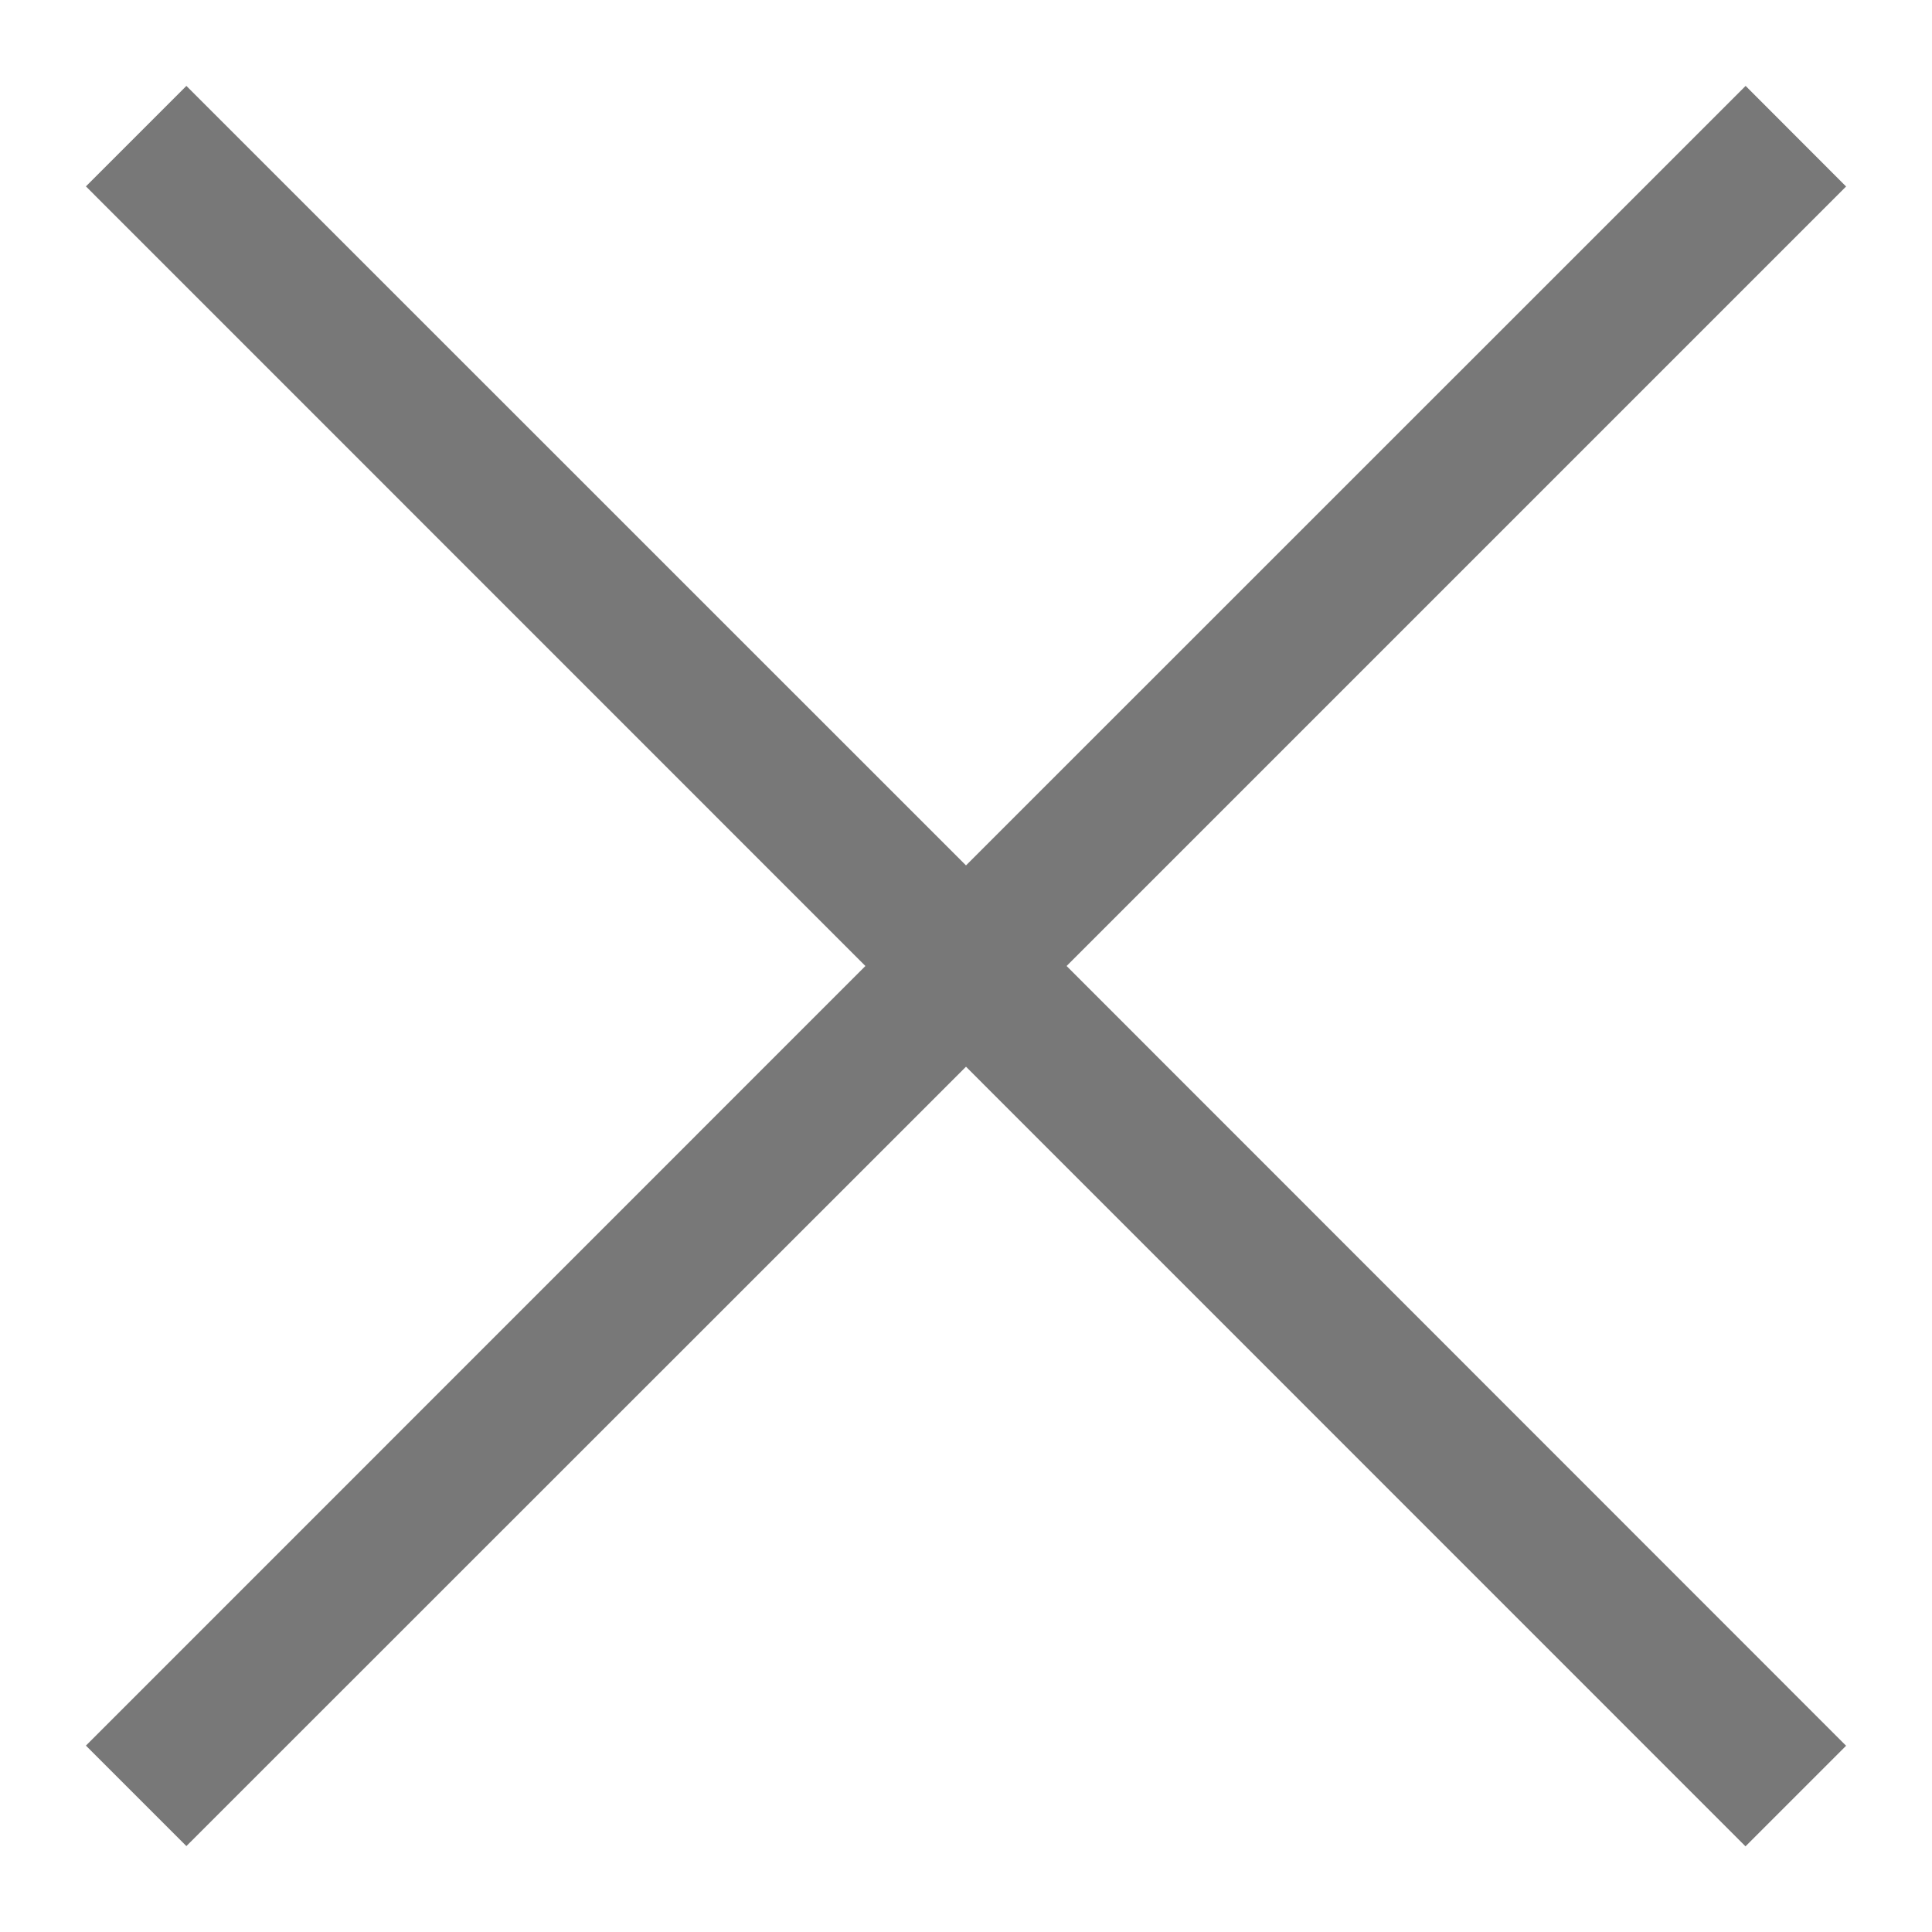
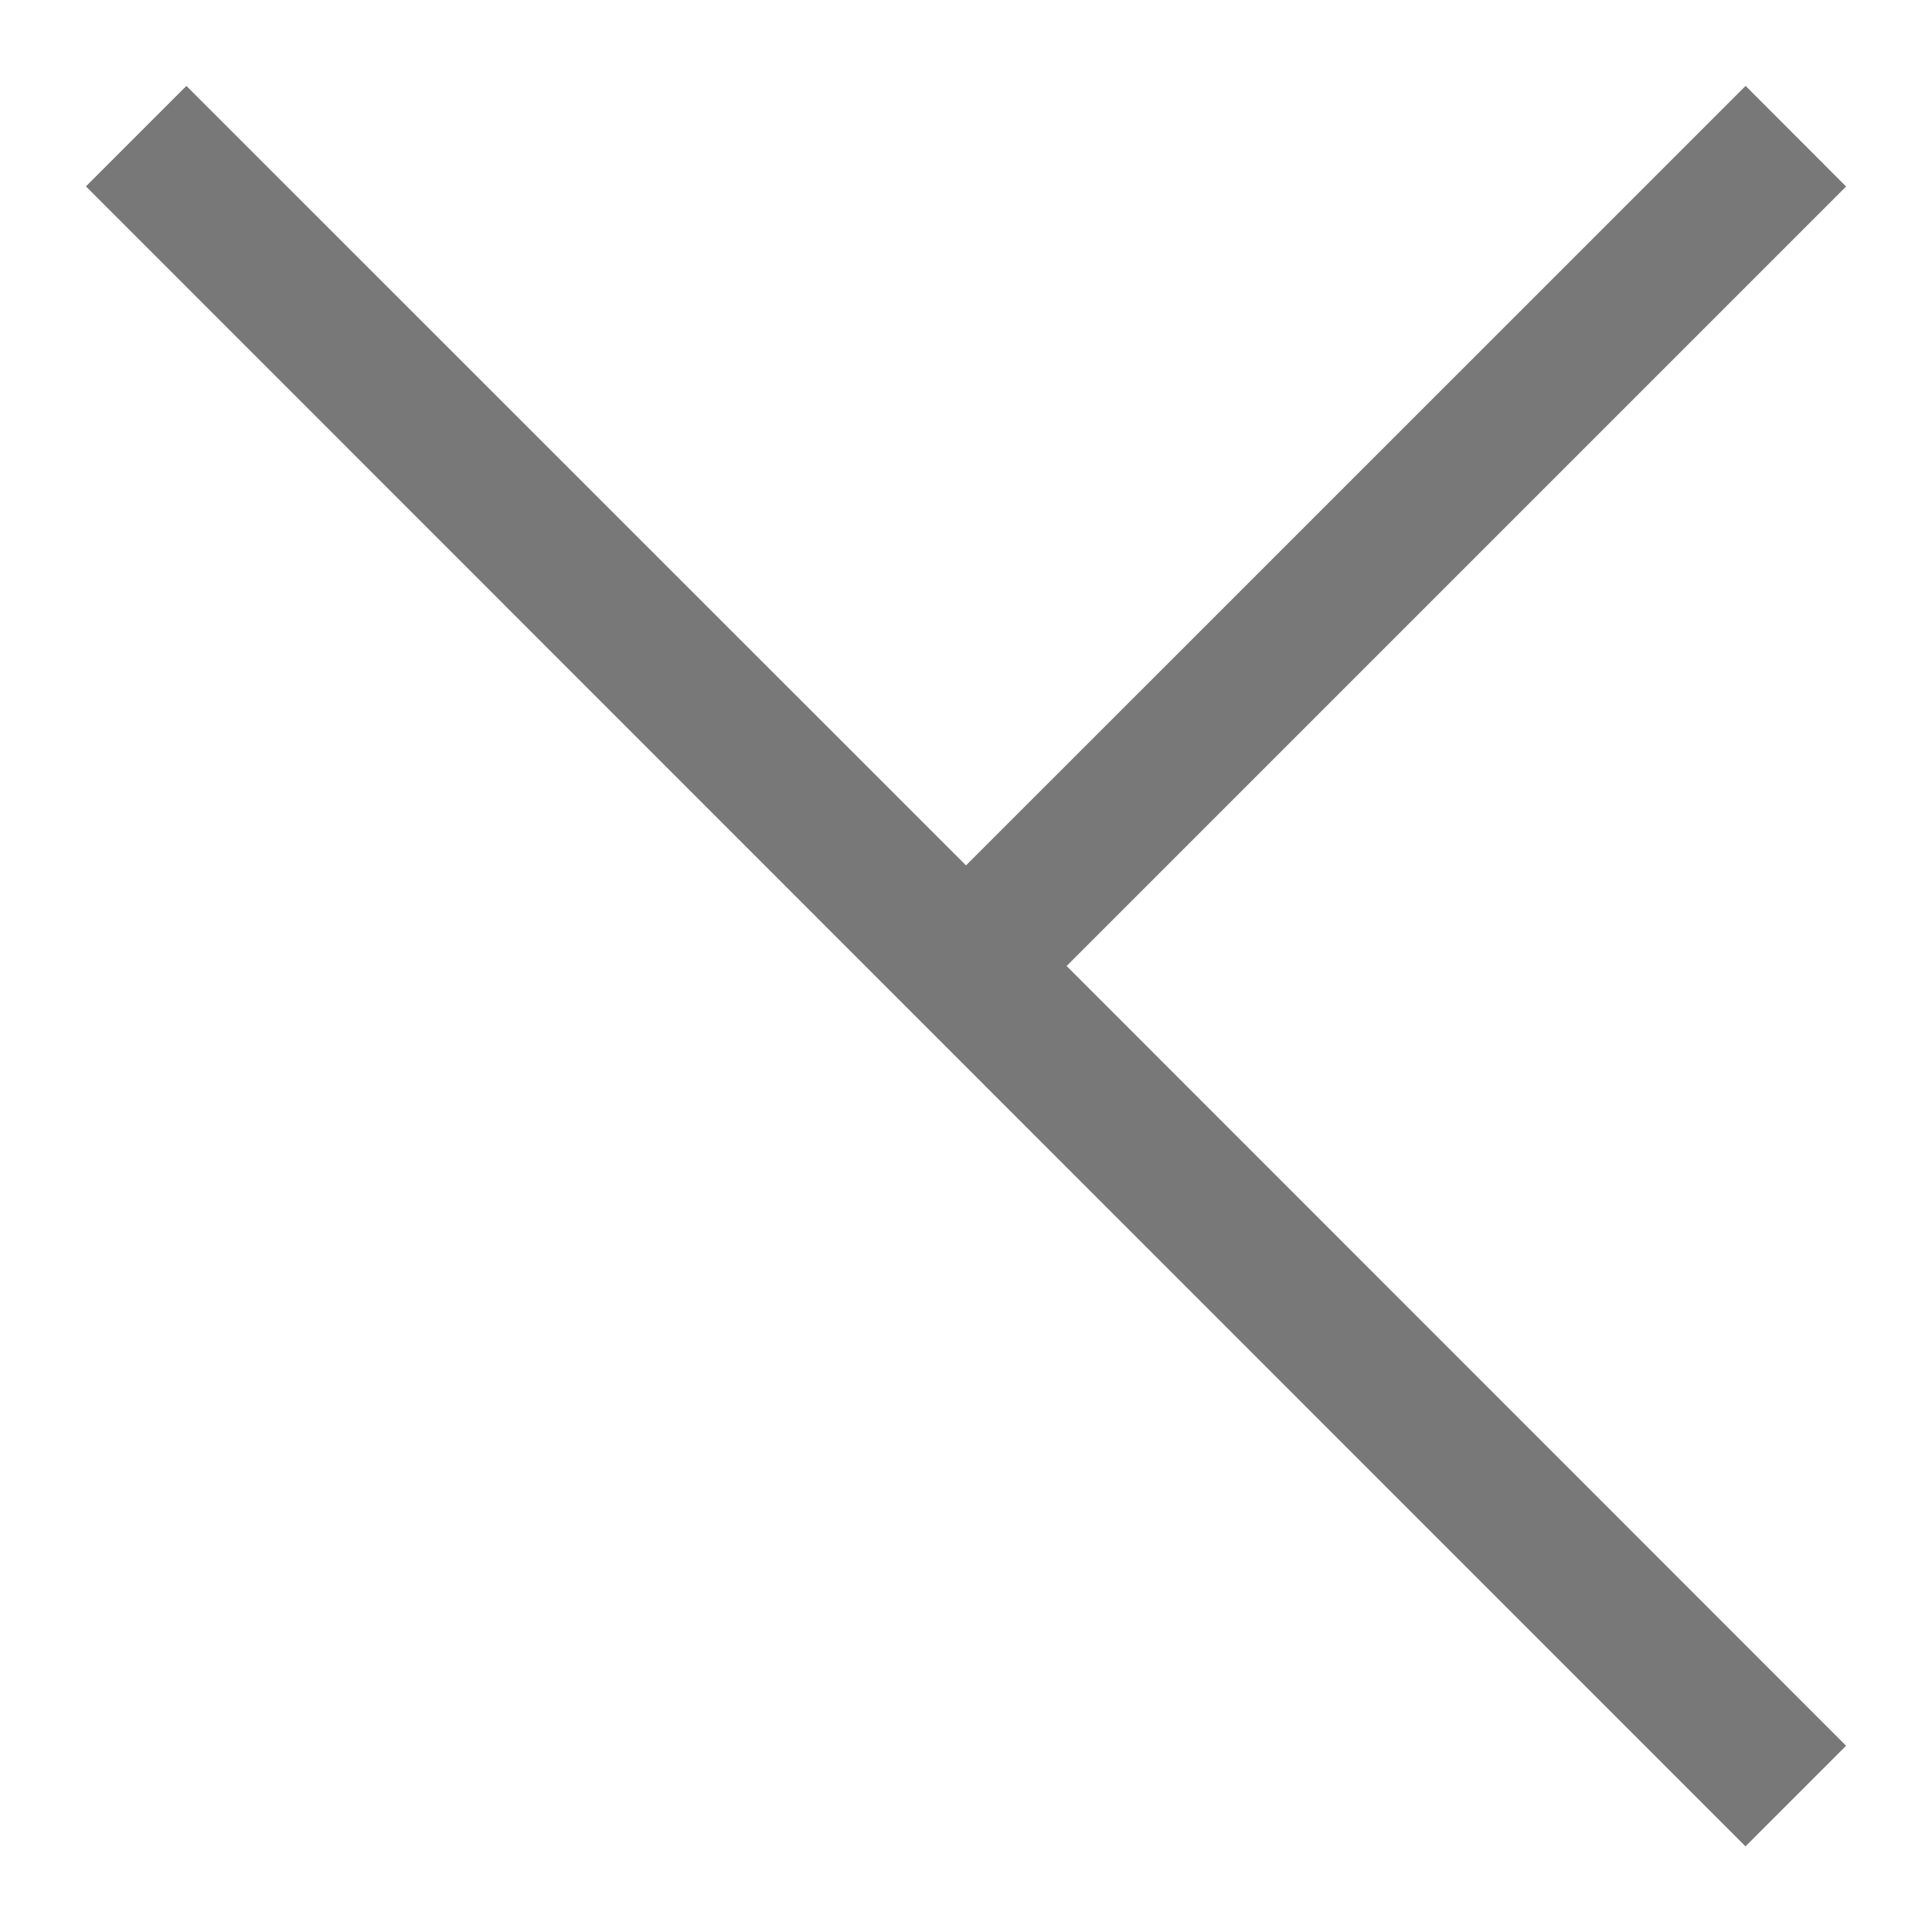
<svg xmlns="http://www.w3.org/2000/svg" width="15" height="15" fill="none">
-   <path d="m14.333 1.448-.78-.781L7.5 6.719 1.447.667l-.78.78L6.719 7.5.667 13.553l.78.78L7.5 8.282l6.052 6.053.781-.781L8.281 7.5l6.052-6.052Z" fill="#787878" />
+   <path d="m14.333 1.448-.78-.781L7.5 6.719 1.447.667l-.78.78l.78.78L7.5 8.282l6.052 6.053.781-.781L8.281 7.5l6.052-6.052Z" fill="#787878" />
</svg>